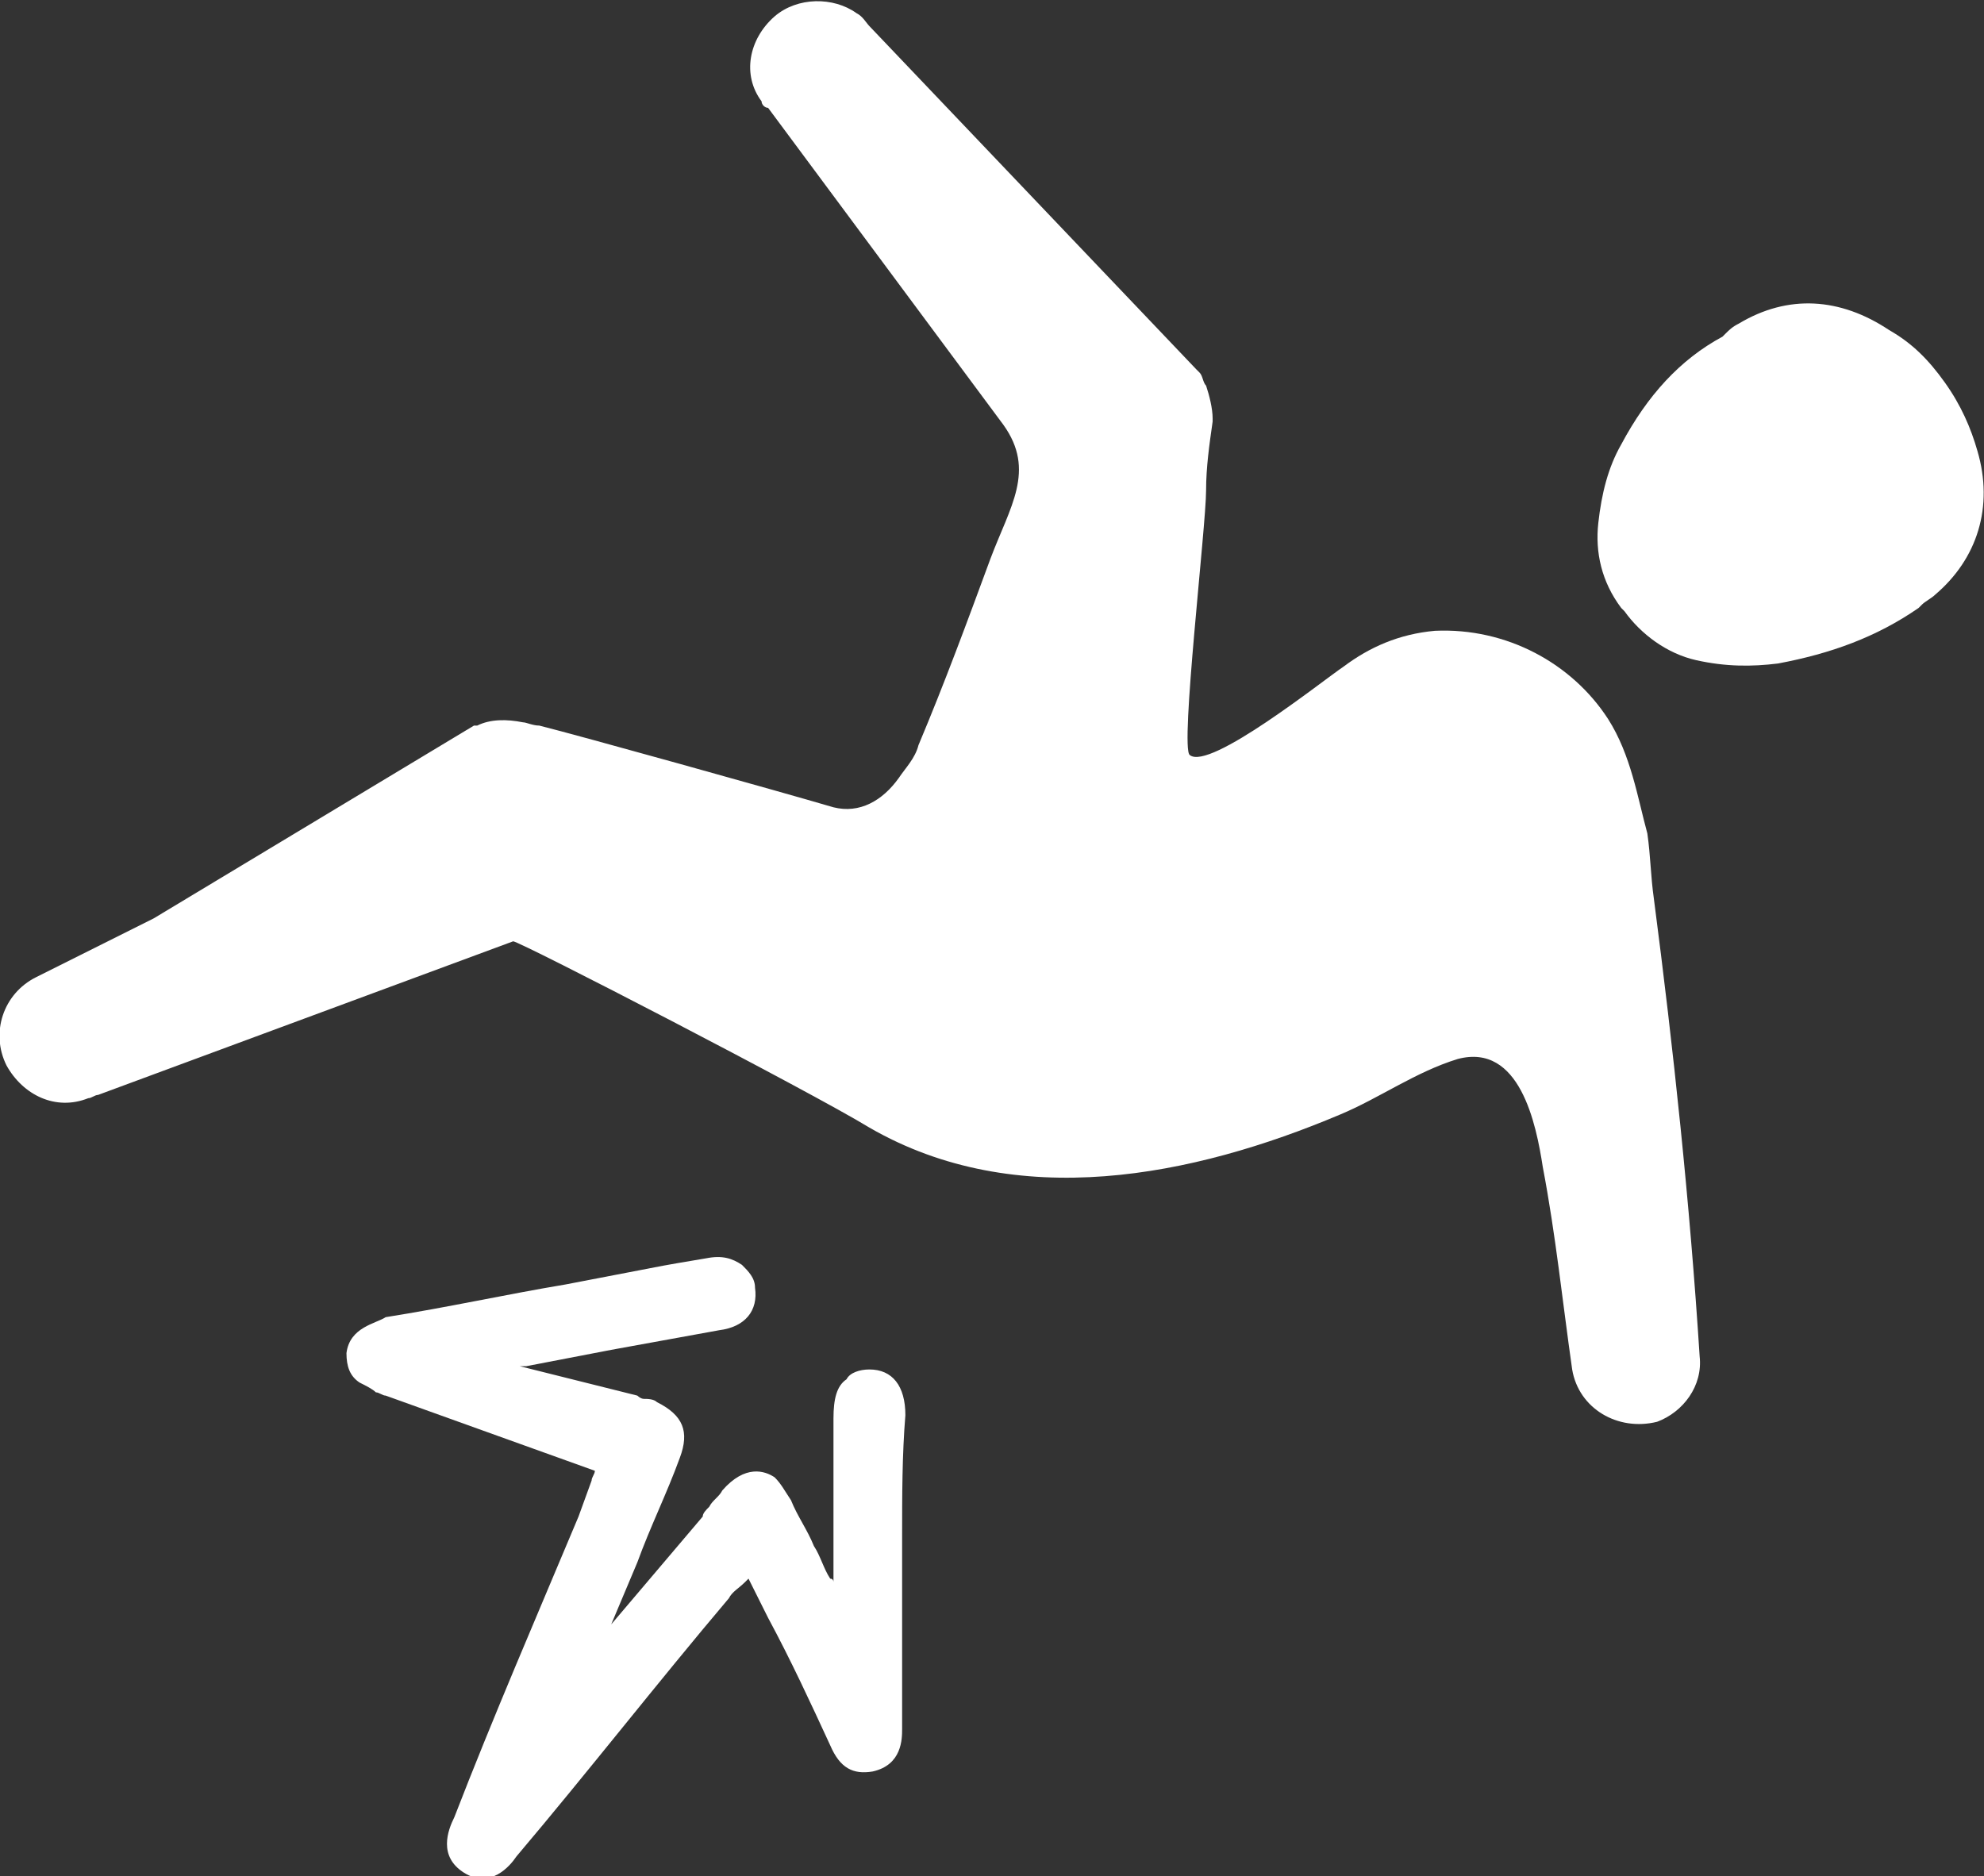
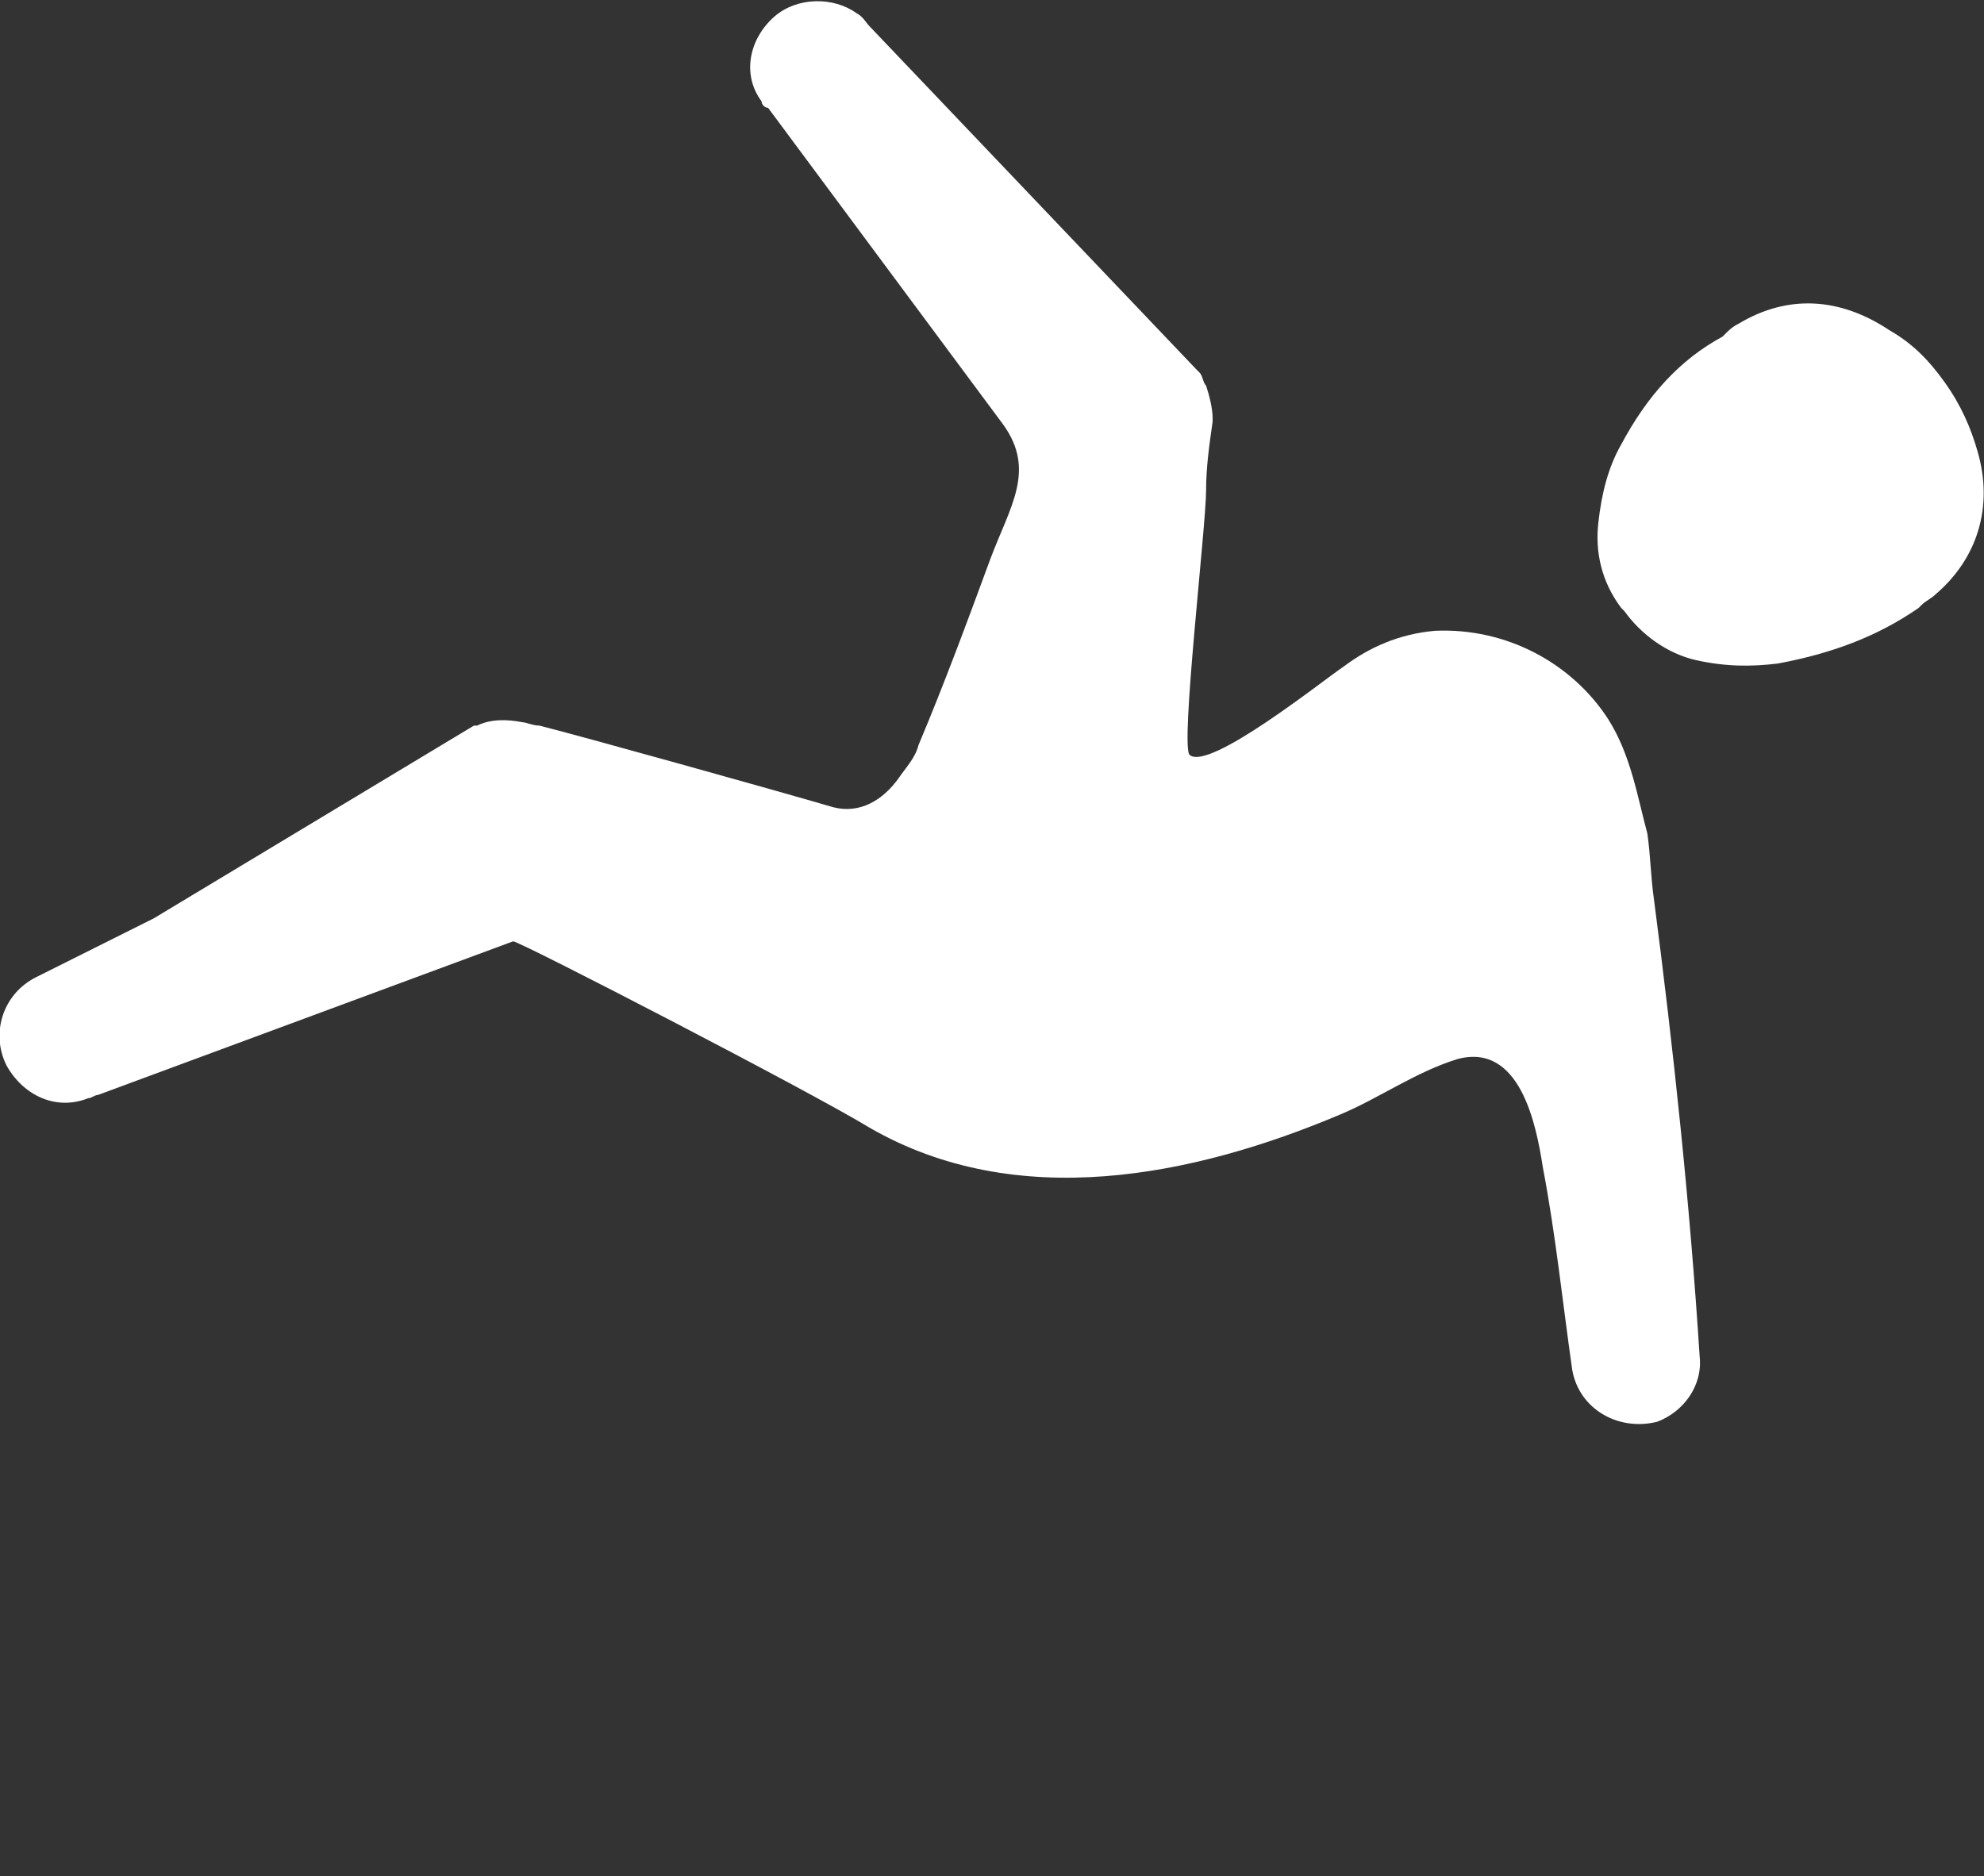
<svg xmlns="http://www.w3.org/2000/svg" version="1.1" id="Layer_1" x="0px" y="0px" viewBox="0 0 60.7 57.4" style="enable-background:new 0 0 60.7 57.4;" xml:space="preserve">
  <rect x="0" y="0" width="60.7" height="57.4" fill="#333333" stroke="none" />
  <style type="text/css">
	.st0{fill:#FFFFFF;}
</style>
  <g>
-     <path class="st0" d="M10.6,41.4c0,0.4,0.1,0.7,0.4,0.9c0.2,0.1,0.4,0.2,0.5,0.3c0.1,0,0.2,0.1,0.3,0.1l6.4,2.3l0,0   c0,0.1-0.1,0.2-0.1,0.3l-0.4,1.1c-1.3,3.1-2.6,6.1-3.8,9.2c-0.2,0.4-0.5,1.2,0.3,1.7c0.8,0.5,1.4-0.2,1.6-0.5   c2.2-2.6,4.3-5.3,6.5-7.9c0.1-0.2,0.3-0.3,0.5-0.5c0,0,0,0,0.1-0.1l0.6,1.2c0.7,1.3,1.3,2.6,1.9,3.9c0.3,0.7,0.7,0.9,1.3,0.8   c0.9-0.2,0.9-1,0.9-1.3c0-1,0-2,0-3V47c0-1.2,0-2.5,0.1-3.7c0-0.9-0.4-1.4-1.1-1.4c-0.3,0-0.6,0.1-0.7,0.3   c-0.3,0.2-0.4,0.6-0.4,1.2c0,0.4,0,0.8,0,1.2s0,0.7,0,1.1c0,0.7,0,1.5,0,2.2v0.5c0,0,0-0.1-0.1-0.1c-0.2-0.3-0.3-0.7-0.5-1   c-0.2-0.5-0.5-0.9-0.7-1.4c-0.2-0.3-0.3-0.5-0.5-0.7c-0.3-0.2-0.9-0.4-1.6,0.4c-0.1,0.2-0.3,0.3-0.4,0.5c-0.1,0.1-0.2,0.2-0.2,0.3   l-2.8,3.3l0.8-1.9c0.4-1.1,0.9-2.1,1.3-3.2c0.3-0.8,0.1-1.3-0.7-1.7c-0.1-0.1-0.3-0.1-0.4-0.1s-0.2-0.1-0.2-0.1l-3.6-0.9   c0,0,0.1,0,0.2,0l2.6-0.5c1.1-0.2,2.2-0.4,3.3-0.6c0.8-0.1,1.2-0.6,1.1-1.3c0-0.3-0.2-0.5-0.4-0.7c-0.3-0.2-0.6-0.3-1.1-0.2   c-0.6,0.1-1.2,0.2-1.7,0.3l-2.6,0.5c-1.8,0.3-3.6,0.7-5.5,1C11.5,40.5,10.7,40.6,10.6,41.4z" />
    <path class="st0" d="M49.6,13.6c-0.4,0.7-0.6,1.5-0.7,2.4c-0.1,0.9,0.1,1.8,0.7,2.6l0,0l0.1,0.1c0.5,0.7,1.3,1.3,2.2,1.5   s1.7,0.2,2.5,0.1c1.6-0.3,3-0.8,4.3-1.7l0.1-0.1c0.1-0.1,0.3-0.2,0.4-0.3c1.3-1.1,1.8-2.7,1.3-4.4c-0.2-0.7-0.5-1.4-1-2.1   c-0.5-0.7-1-1.2-1.7-1.6c-1.5-1-3.1-1.1-4.6-0.2c-0.2,0.1-0.3,0.2-0.4,0.3l-0.1,0.1C51.4,11,50.4,12.1,49.6,13.6z M50.3,18.2   L50.3,18.2L50.3,18.2L50.3,18.2z" />
    <path class="st0" d="M49.2,22c-1.1-1.7-3.1-2.8-5.3-2.7c-1.1,0.1-2,0.5-2.8,1.1c-0.6,0.4-4.1,3.2-4.7,2.7c-0.3-0.2,0.5-7,0.5-8.1   c0-0.7,0.1-1.4,0.2-2.1v-0.1c0-0.3-0.1-0.7-0.2-1c-0.1-0.1-0.1-0.3-0.2-0.4l-0.1-0.1l-10-10.5c-0.1-0.1-0.2-0.3-0.4-0.4   c-0.7-0.5-1.8-0.5-2.5,0.1c-0.8,0.7-1,1.8-0.4,2.6c0,0.1,0.1,0.2,0.2,0.2l7.2,9.7l0,0c1,1.4,0.2,2.5-0.4,4.1   c-0.7,1.9-1.4,3.8-2.2,5.7c-0.1,0.4-0.4,0.7-0.6,1c-0.5,0.7-1.2,1.1-2,0.9c-1.7-0.5-7.8-2.2-9-2.5c-0.2,0-0.4-0.1-0.5-0.1   c-0.5-0.1-1-0.1-1.4,0.1h-0.1l-9.8,5.9l-3.6,1.8c-1,0.5-1.4,1.7-0.9,2.7c0.5,0.9,1.5,1.4,2.5,1c0.1,0,0.2-0.1,0.3-0.1l12.7-4.7   c0.2,0,9.1,4.6,10.9,5.7c4.5,2.6,9.9,1.5,14.4-0.4c1.2-0.5,2.3-1.3,3.6-1.7c1.9-0.5,2.4,2,2.6,3.3c0.4,2.1,0.6,4.1,0.9,6.2   c0.2,1.2,1.4,1.9,2.6,1.6c0.8-0.3,1.4-1.1,1.3-2c-0.3-4.7-0.8-9.4-1.4-14c-0.1-0.7-0.1-1.3-0.2-2C50.1,24.4,49.9,23.1,49.2,22z" />
  </g>
</svg>